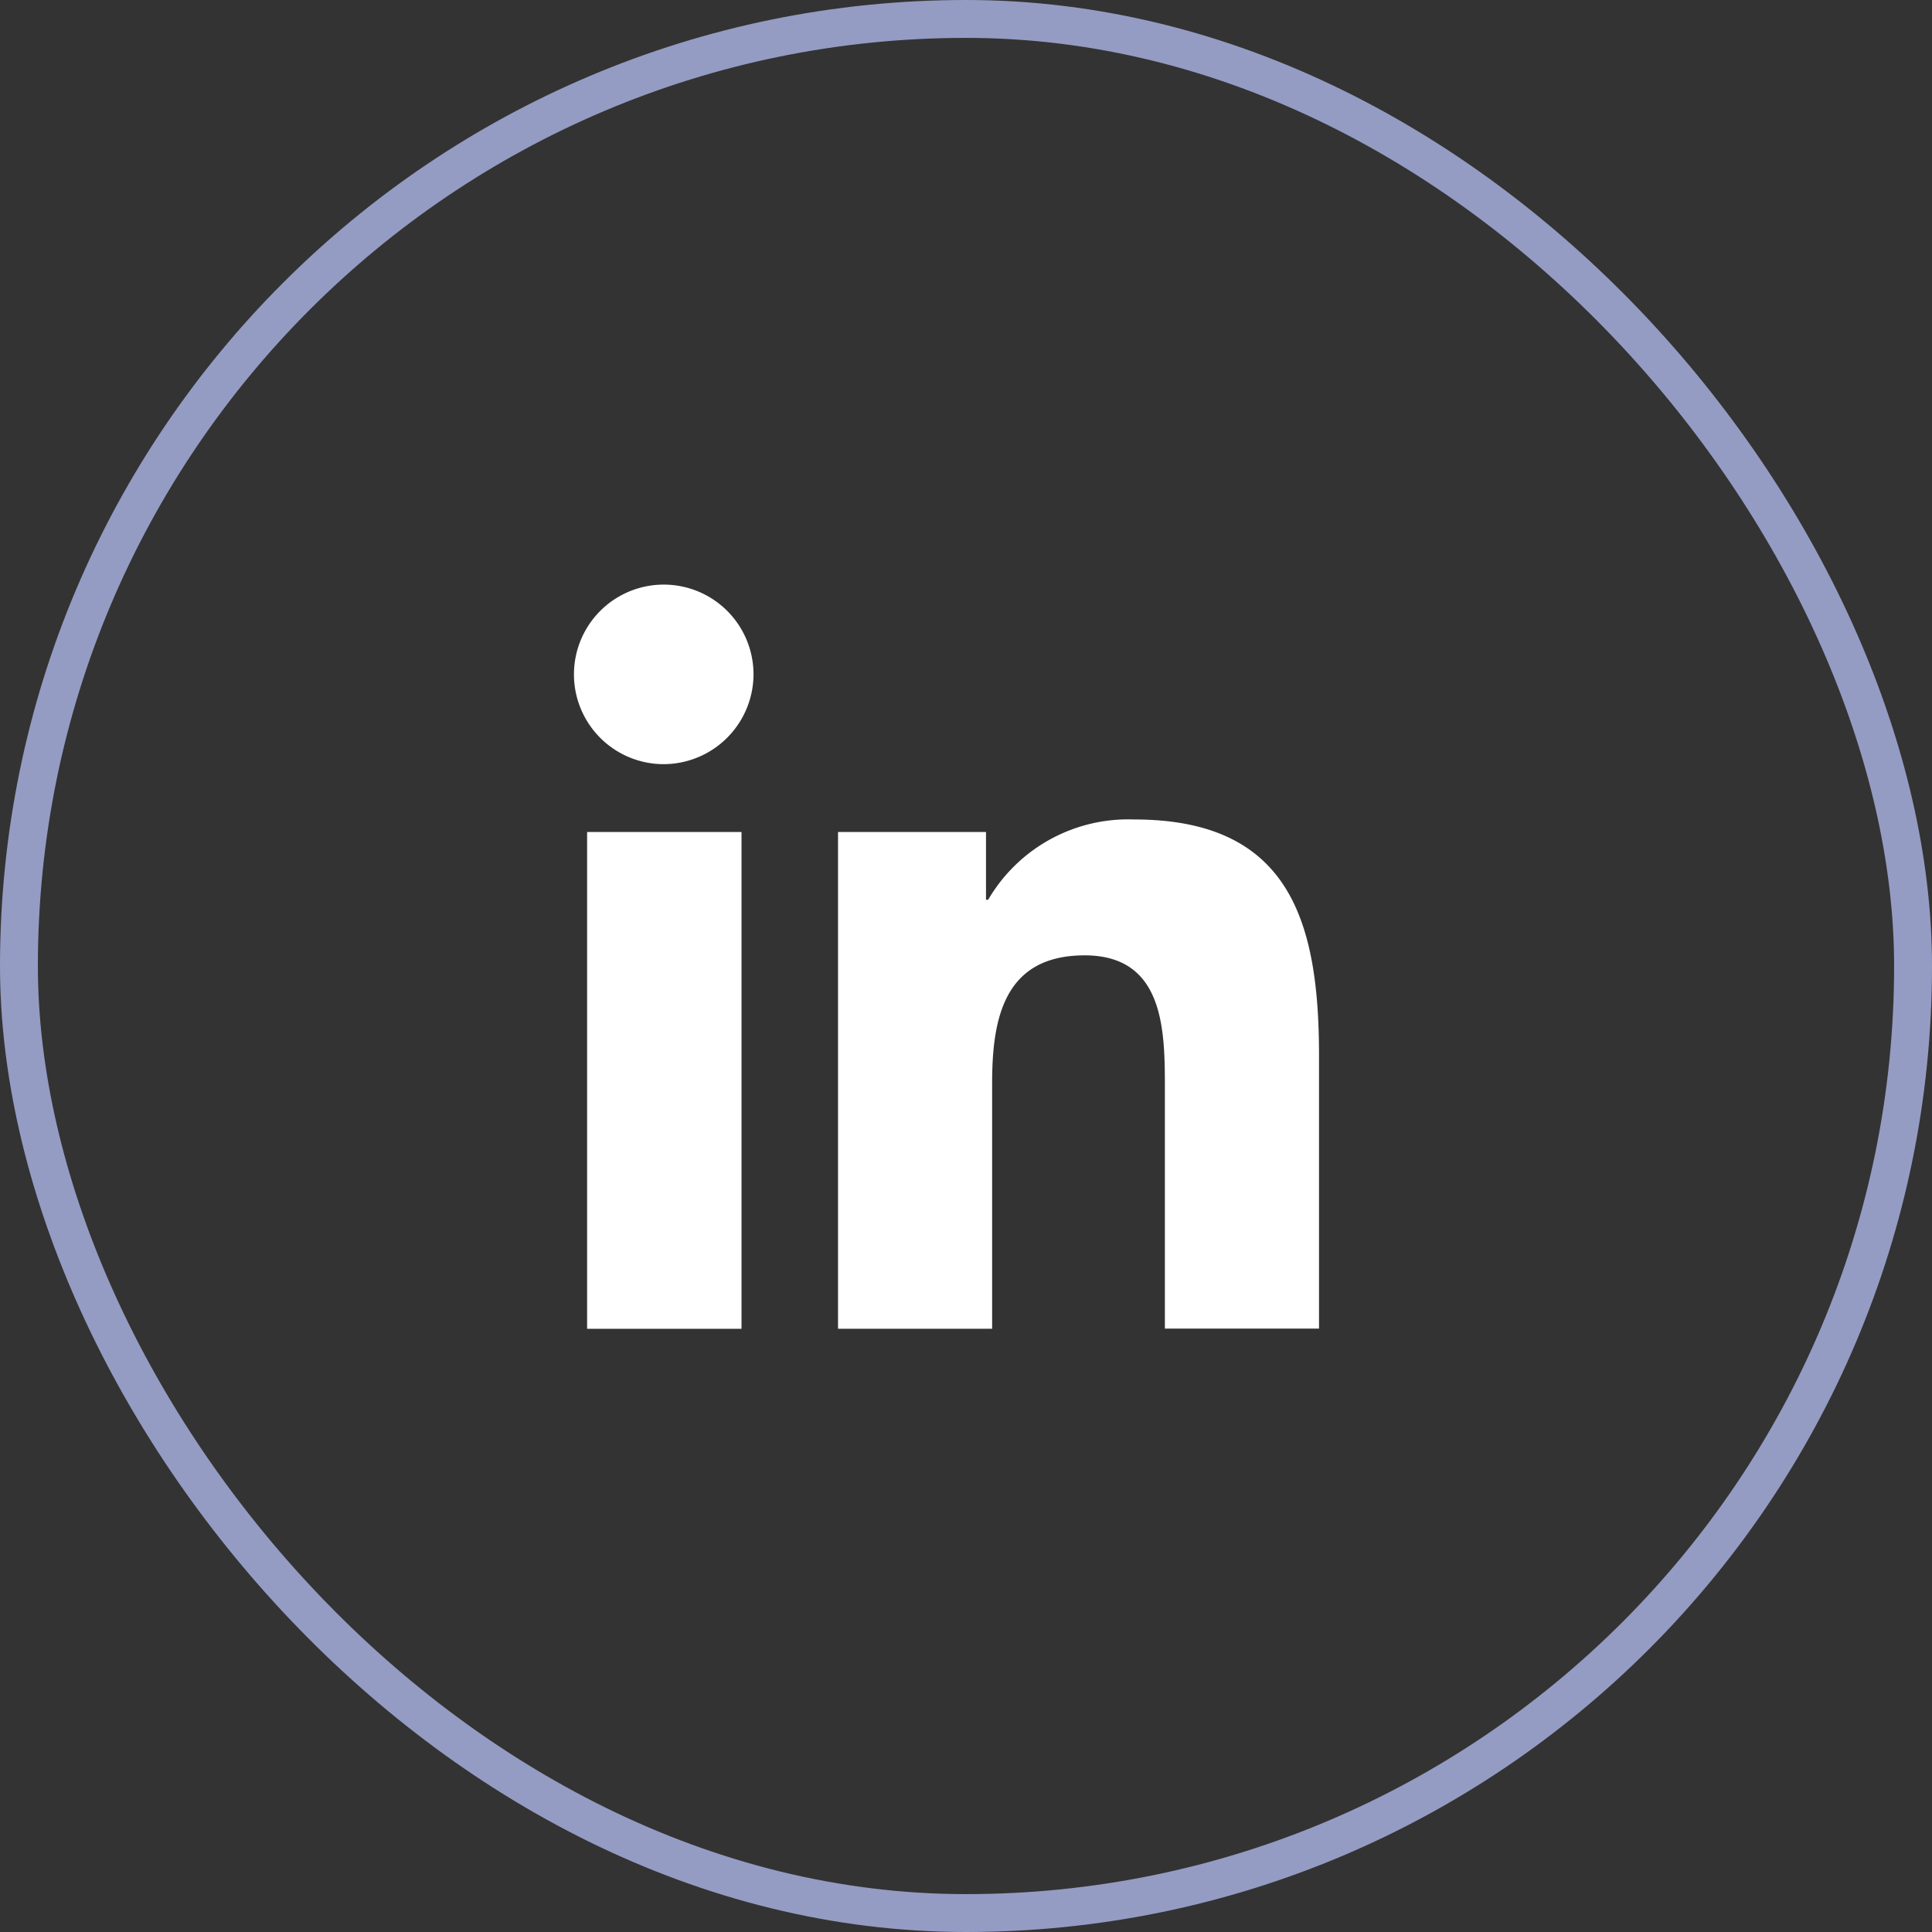
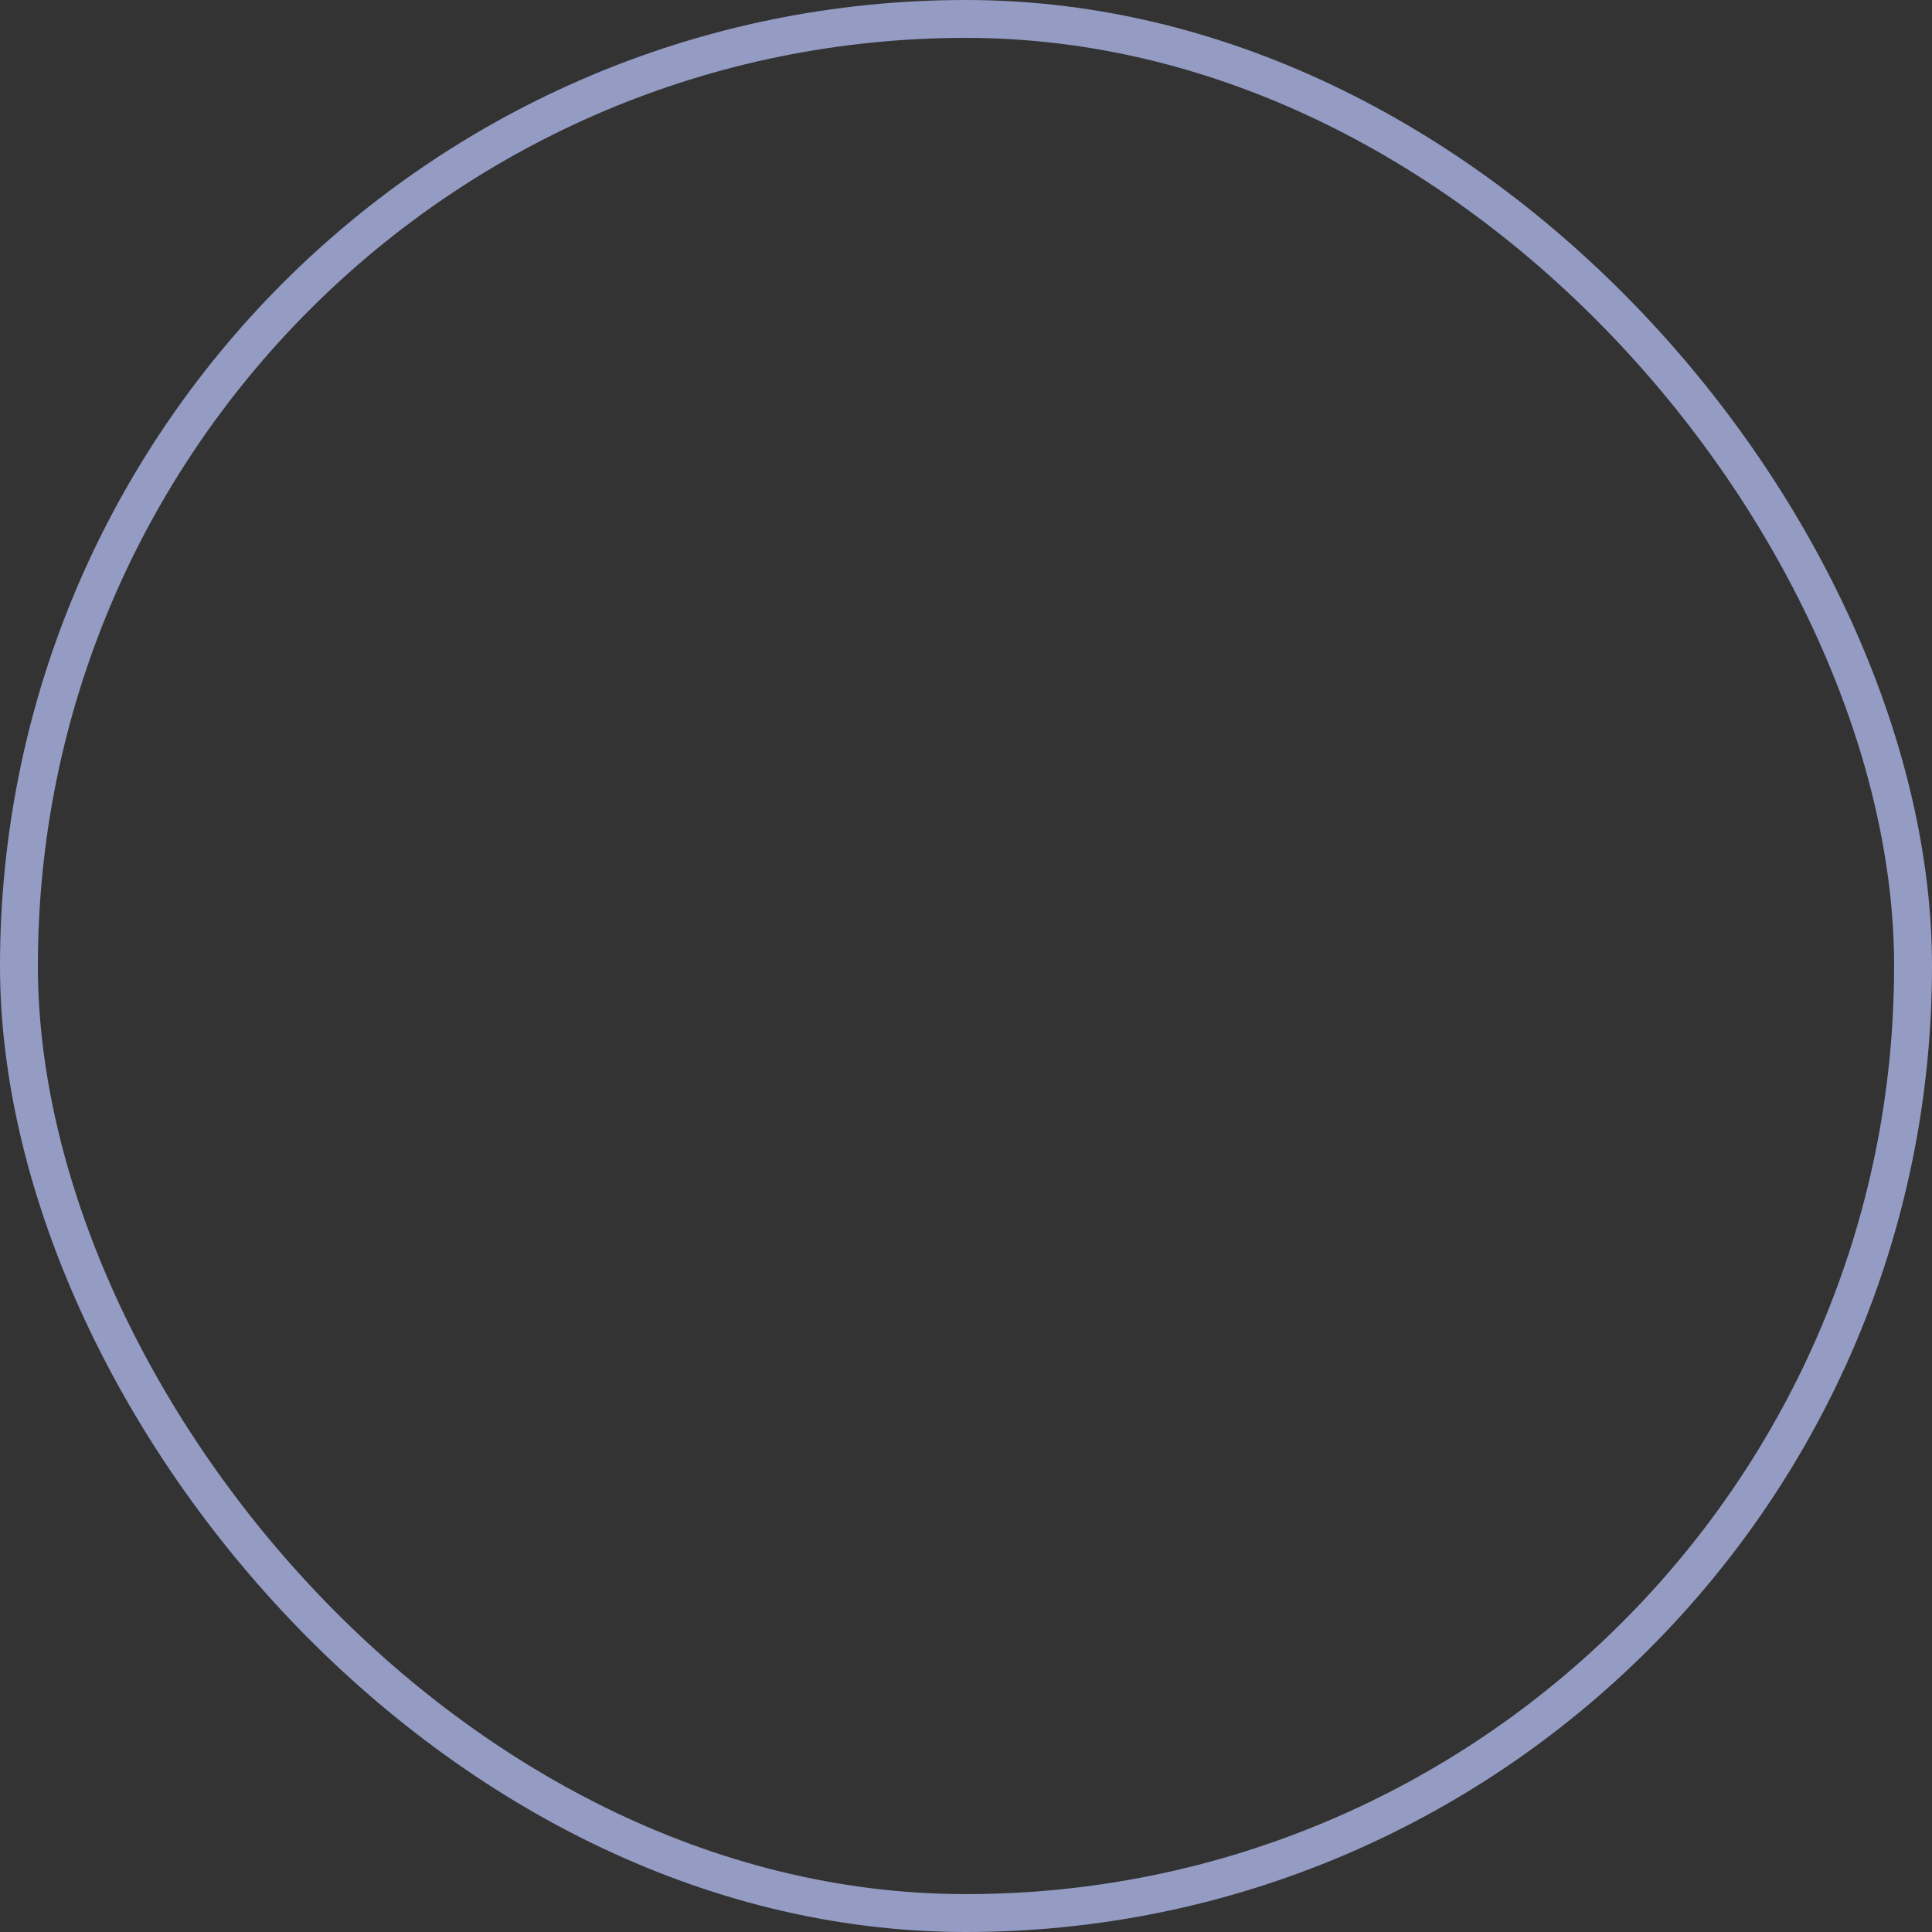
<svg xmlns="http://www.w3.org/2000/svg" width="51" height="51" viewBox="0 0 51 51">
  <rect x="0" y="0" width="51" height="51" fill="#333333" stroke="none" />
  <g id="Group_10" data-name="Group 10" transform="translate(-1520 -5903)">
    <g id="Rectangle_107" data-name="Rectangle 107" transform="translate(1520 5903)" fill="none" stroke="#949cc4" stroke-width="1">
-       <rect width="51" height="51" rx="25.5" stroke="none" />
      <rect x="0.5" y="0.5" width="50" height="50" rx="25" fill="none" />
    </g>
-     <path id="Icon_awesome-linkedin-in" data-name="Icon awesome-linkedin-in" d="M4.4,19.645H.324V6.53H4.4ZM2.359,4.74A2.37,2.37,0,1,1,4.717,2.359,2.379,2.379,0,0,1,2.359,4.74Zm17.282,14.9H15.576V13.26c0-1.522-.031-3.473-2.118-3.473-2.118,0-2.442,1.653-2.442,3.363v6.494H6.948V6.53h3.906V8.319h.057A4.28,4.28,0,0,1,14.765,6.2c4.122,0,4.88,2.714,4.88,6.24v7.2Z" transform="translate(1535.174 5918.432)" fill="#fff" />
  </g>
</svg>